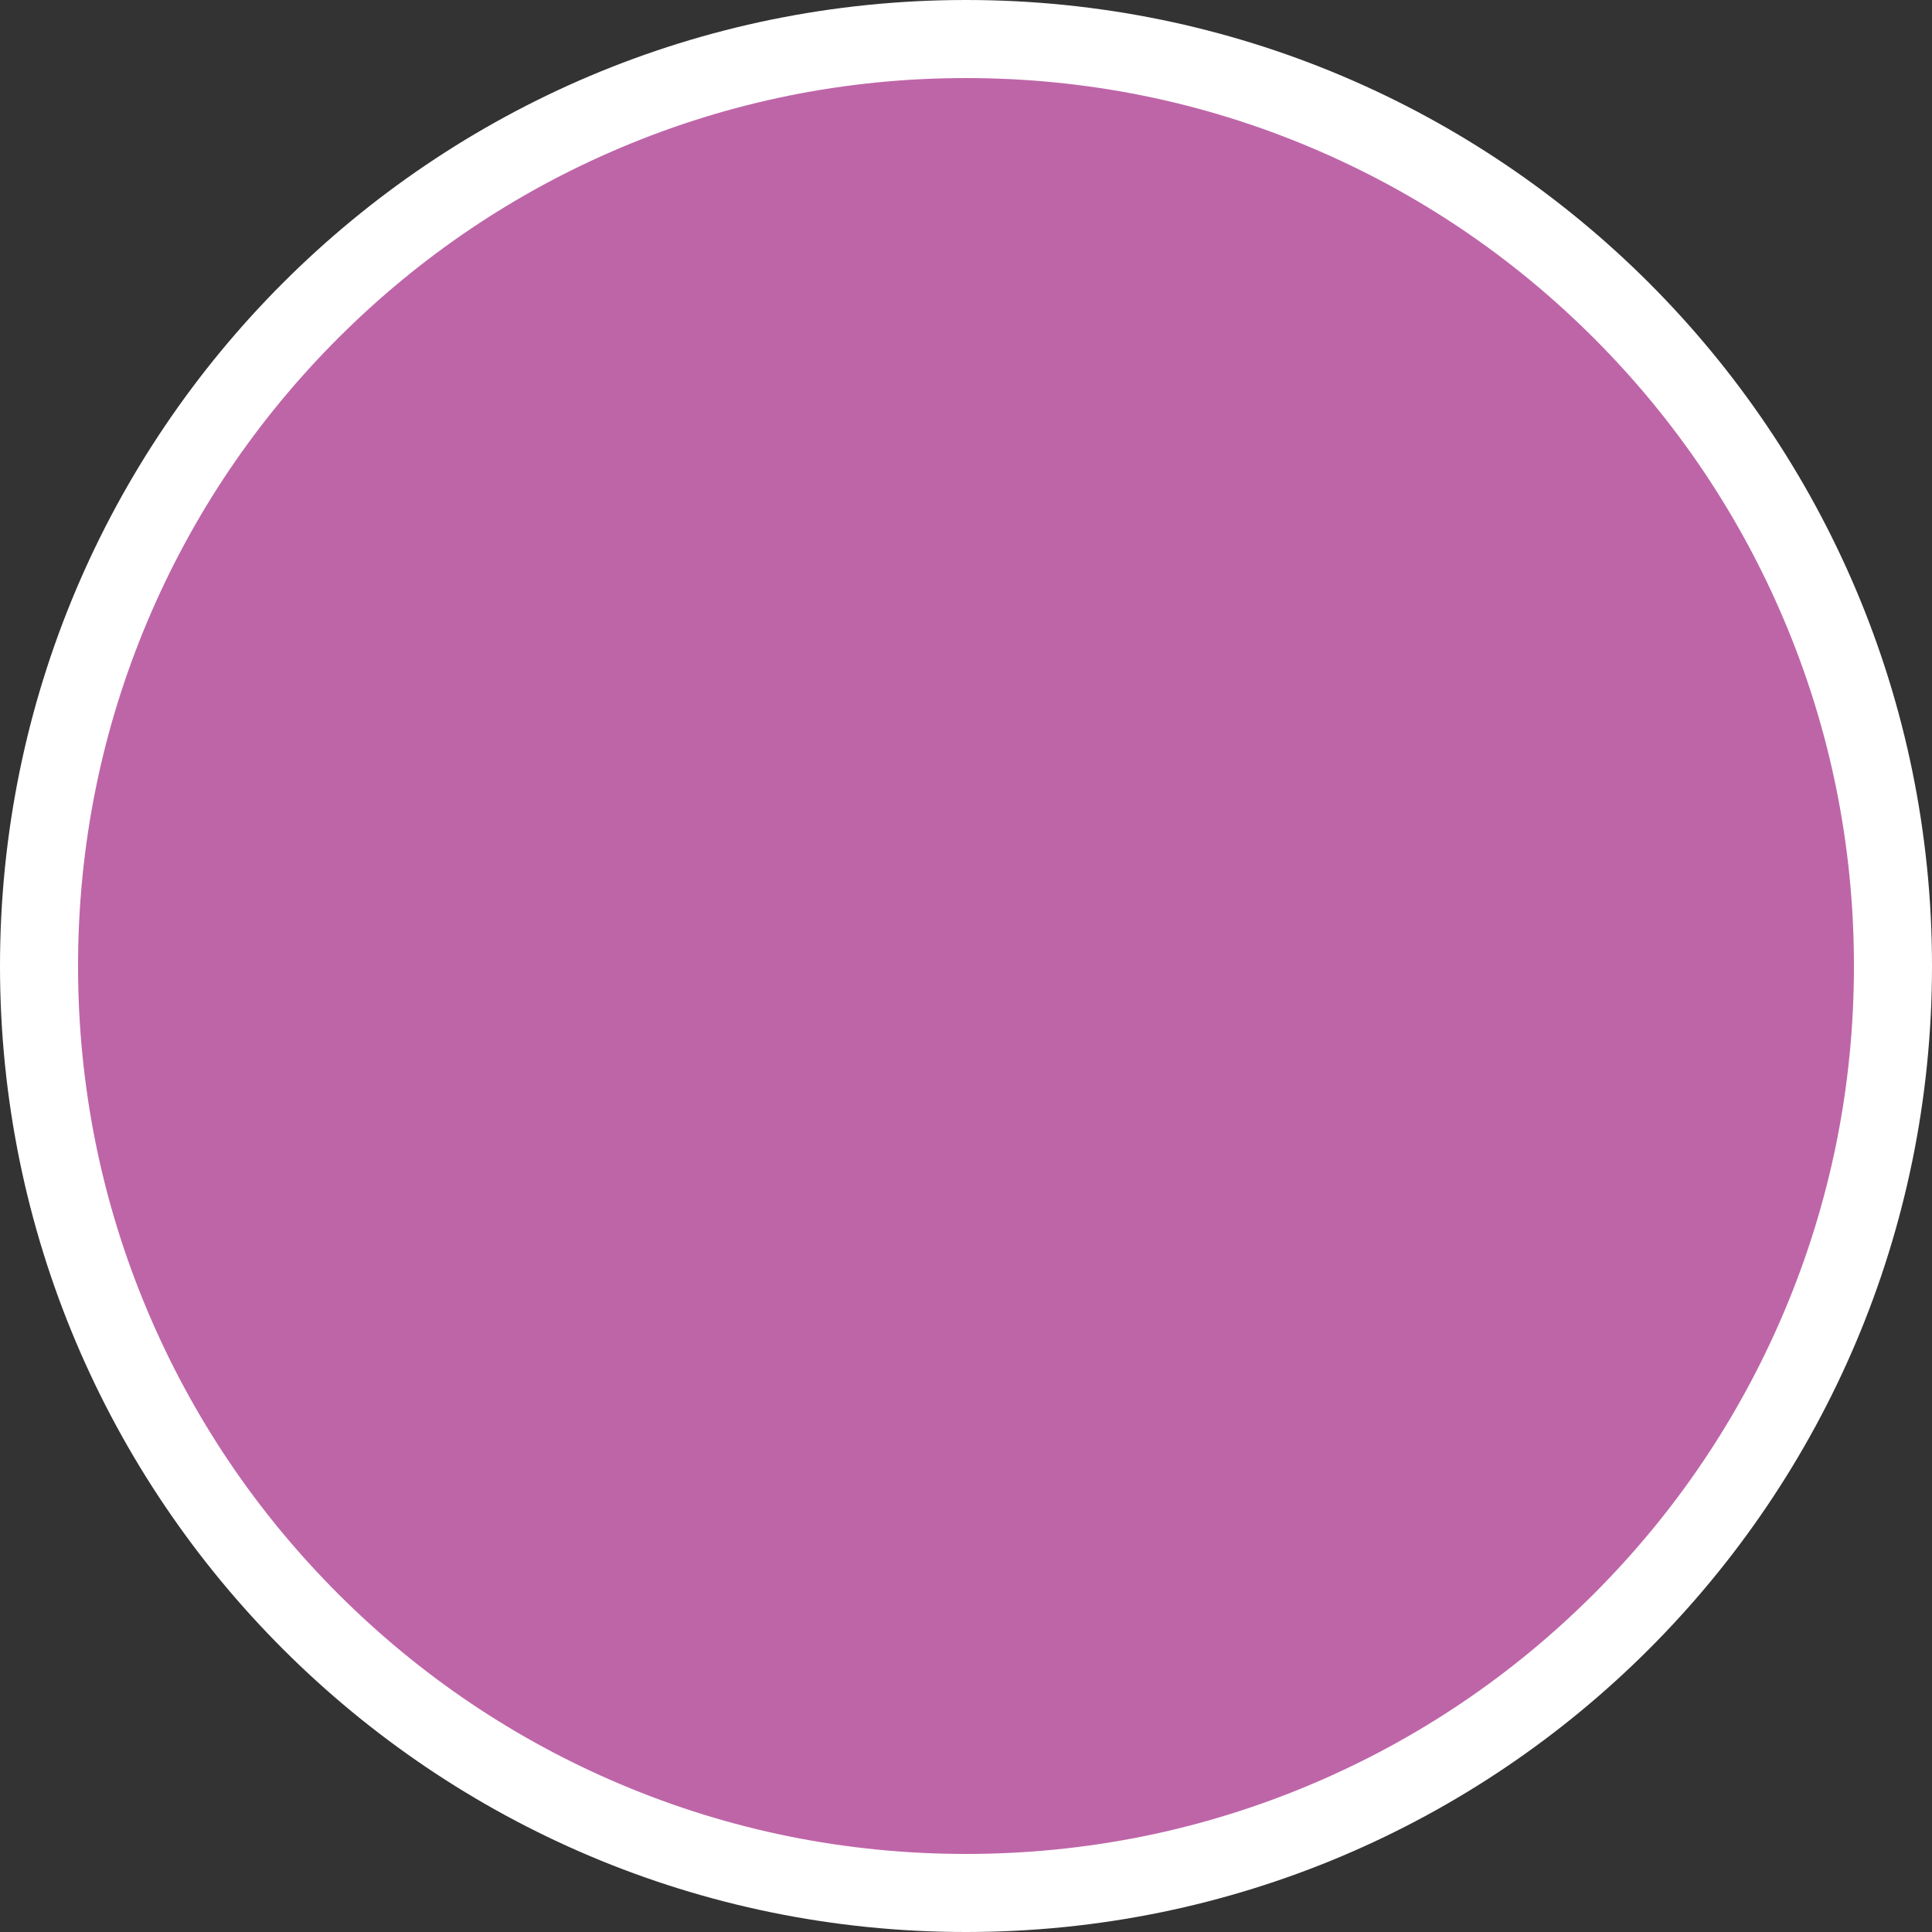
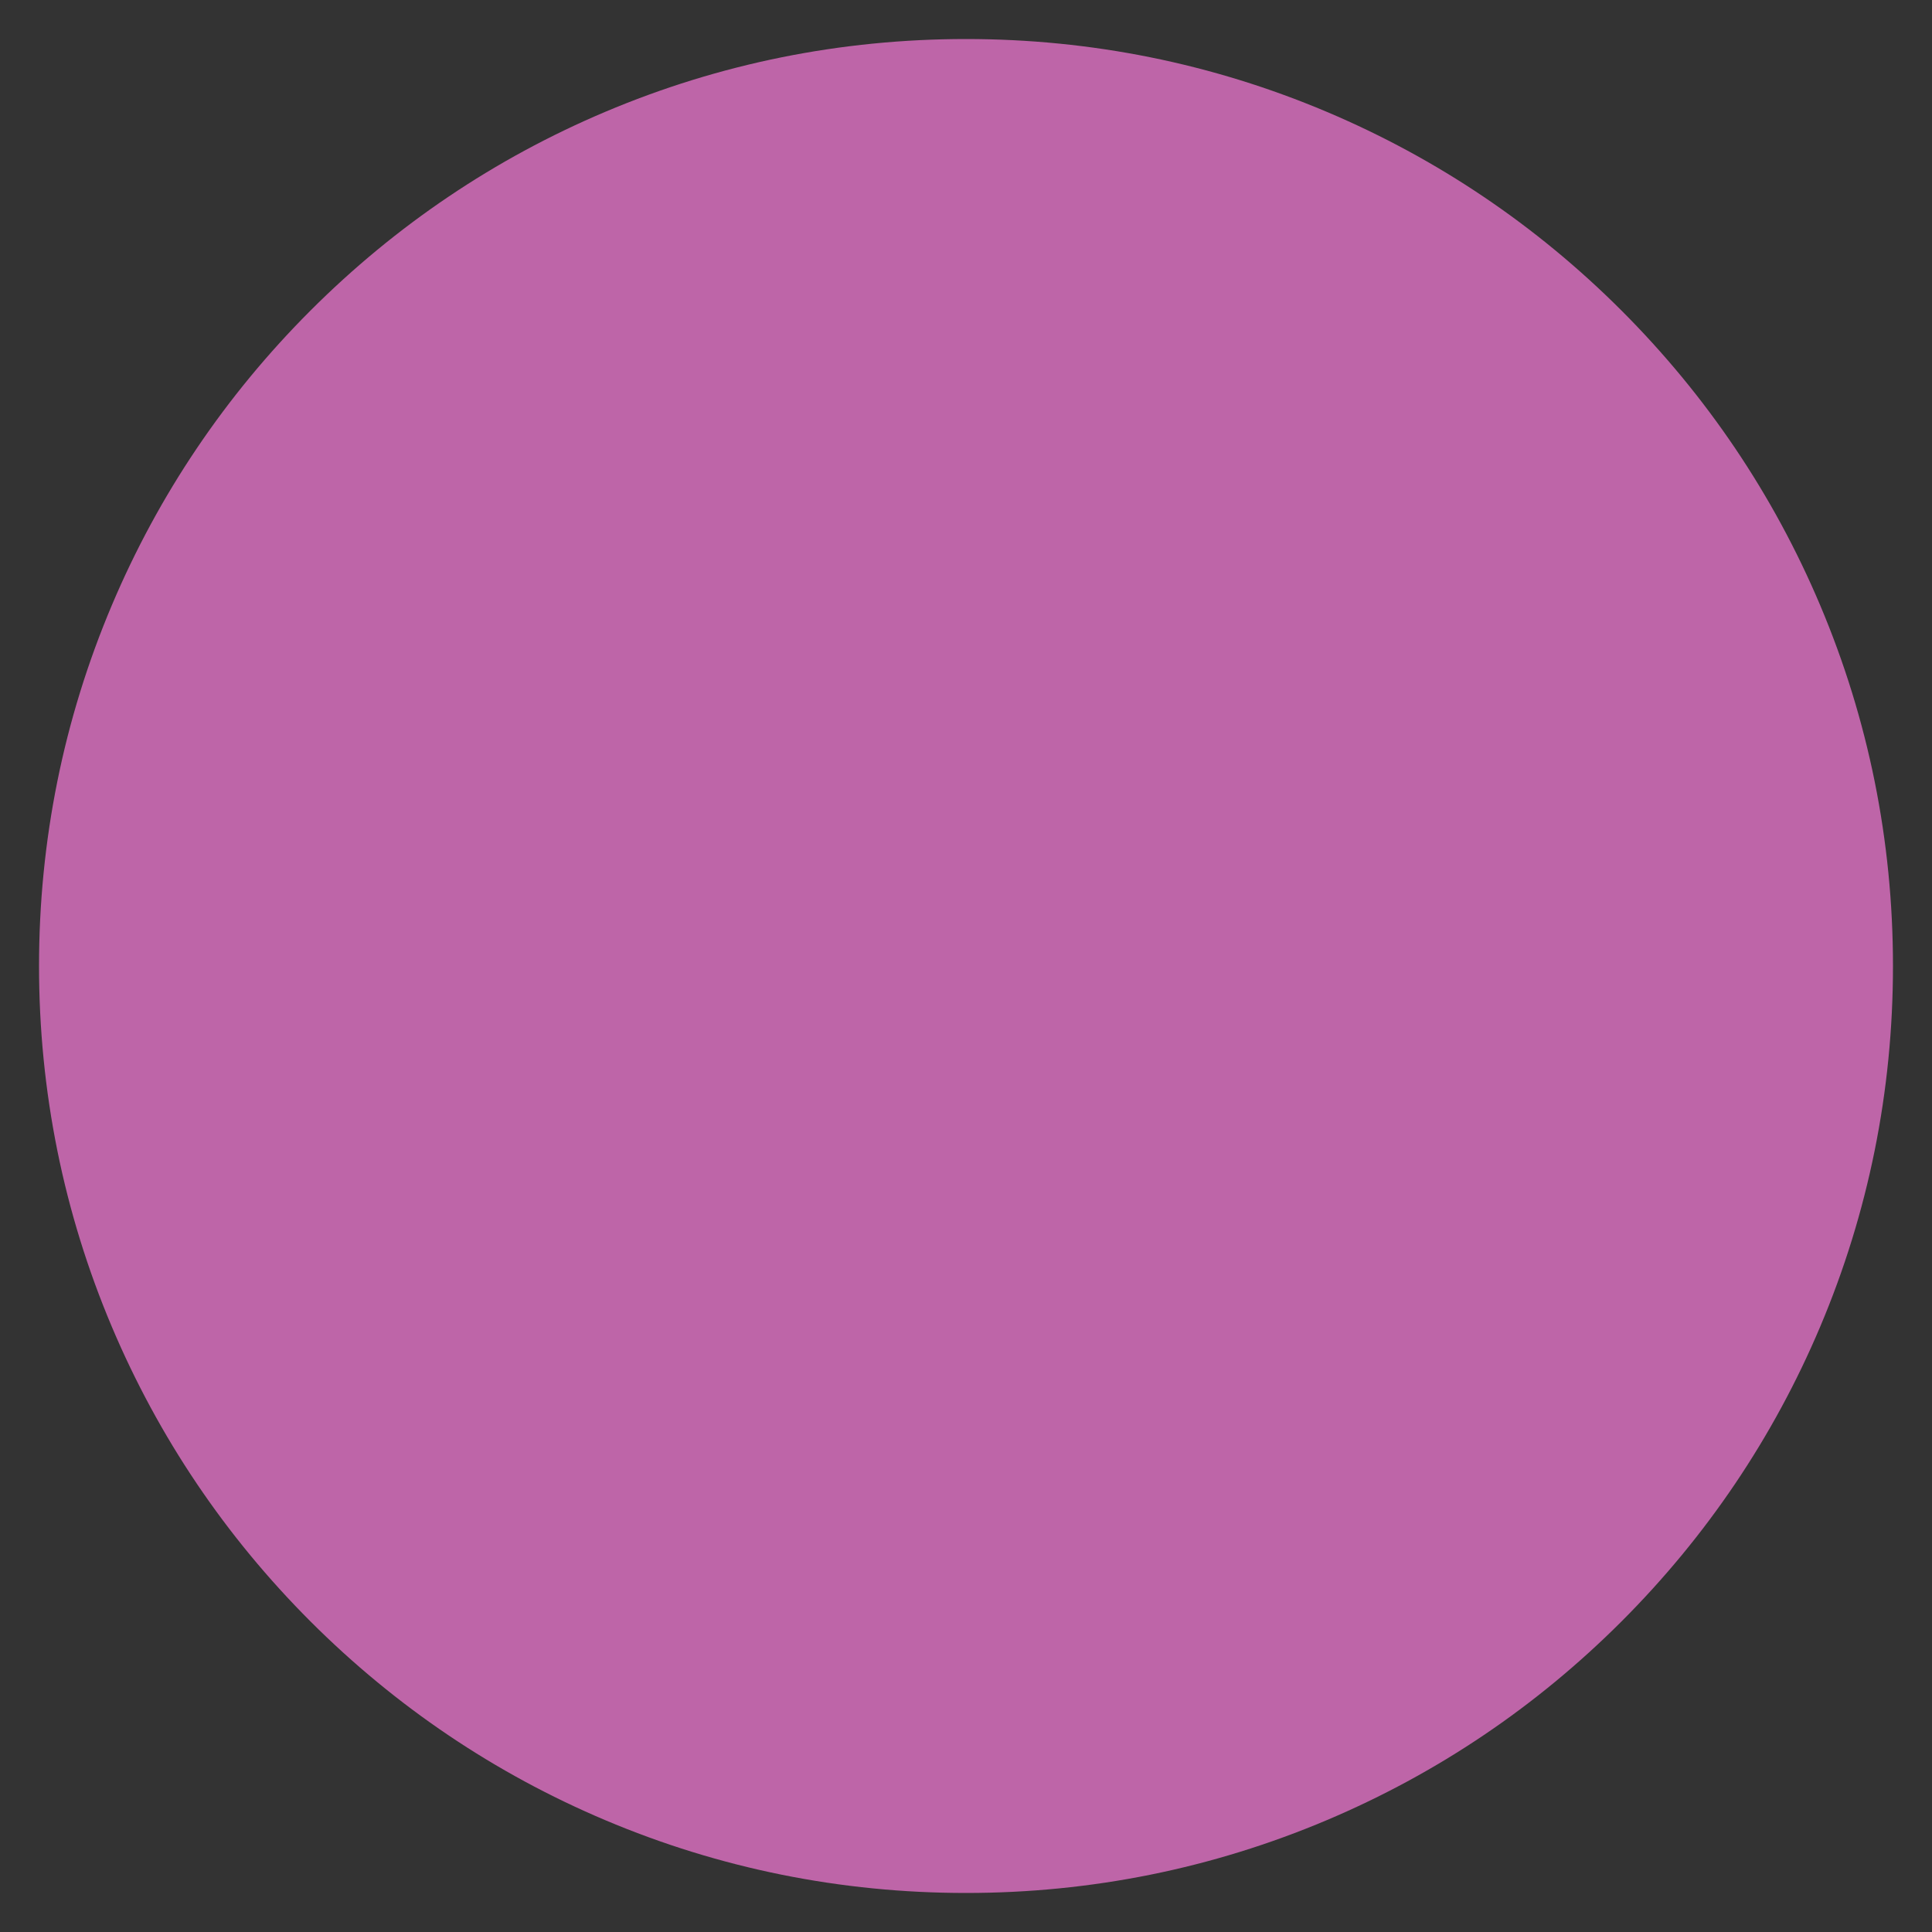
<svg xmlns="http://www.w3.org/2000/svg" id="Layer_1" viewBox="0 0 990 990">
  <rect x="0" y="0" width="990" height="990" fill="#333333" stroke="none" />
  <defs>
    <style>.cls-1{fill:#be65a8;}.cls-1,.cls-2{stroke-width:0px;}.cls-2{fill:#fff;}</style>
  </defs>
  <path class="cls-1" d="M495,970c-64.13,0-126.34-12.56-184.89-37.32-56.56-23.92-107.36-58.18-150.99-101.8-43.63-43.63-77.88-94.43-101.8-150.99-24.76-58.55-37.32-120.75-37.32-184.89s12.56-126.34,37.32-184.89c23.92-56.56,58.17-107.36,101.8-150.99,43.63-43.63,94.43-77.88,150.99-101.8,58.55-24.76,120.75-37.32,184.89-37.32s126.34,12.56,184.89,37.32c56.56,23.92,107.36,58.17,150.99,101.8,43.63,43.63,77.88,94.43,101.8,150.99,24.76,58.55,37.32,120.75,37.32,184.89s-12.56,126.34-37.32,184.89c-23.92,56.56-58.18,107.36-101.8,150.99-43.63,43.63-94.43,77.88-150.99,101.8-58.55,24.76-120.75,37.32-184.89,37.32Z" />
-   <path class="cls-2" d="M495,40c61.44,0,121.03,12.02,177.09,35.74,54.18,22.91,102.84,55.73,144.64,97.53,41.8,41.8,74.61,90.46,97.53,144.64,23.72,56.07,35.74,115.65,35.74,177.09s-12.02,121.03-35.74,177.09c-22.91,54.18-55.73,102.84-97.53,144.64-41.8,41.8-90.46,74.61-144.64,97.53-56.07,23.72-115.65,35.74-177.09,35.74s-121.03-12.02-177.09-35.74c-54.18-22.91-102.84-55.73-144.64-97.53-41.8-41.8-74.61-90.46-97.53-144.64-23.72-56.07-35.74-115.65-35.74-177.09s12.02-121.03,35.74-177.09c22.91-54.18,55.73-102.84,97.53-144.64s90.46-74.61,144.64-97.53c56.07-23.72,115.65-35.74,177.09-35.74M495,0C221.62,0,0,221.62,0,495s221.62,495,495,495,495-221.62,495-495S768.38,0,495,0h0Z" />
</svg>